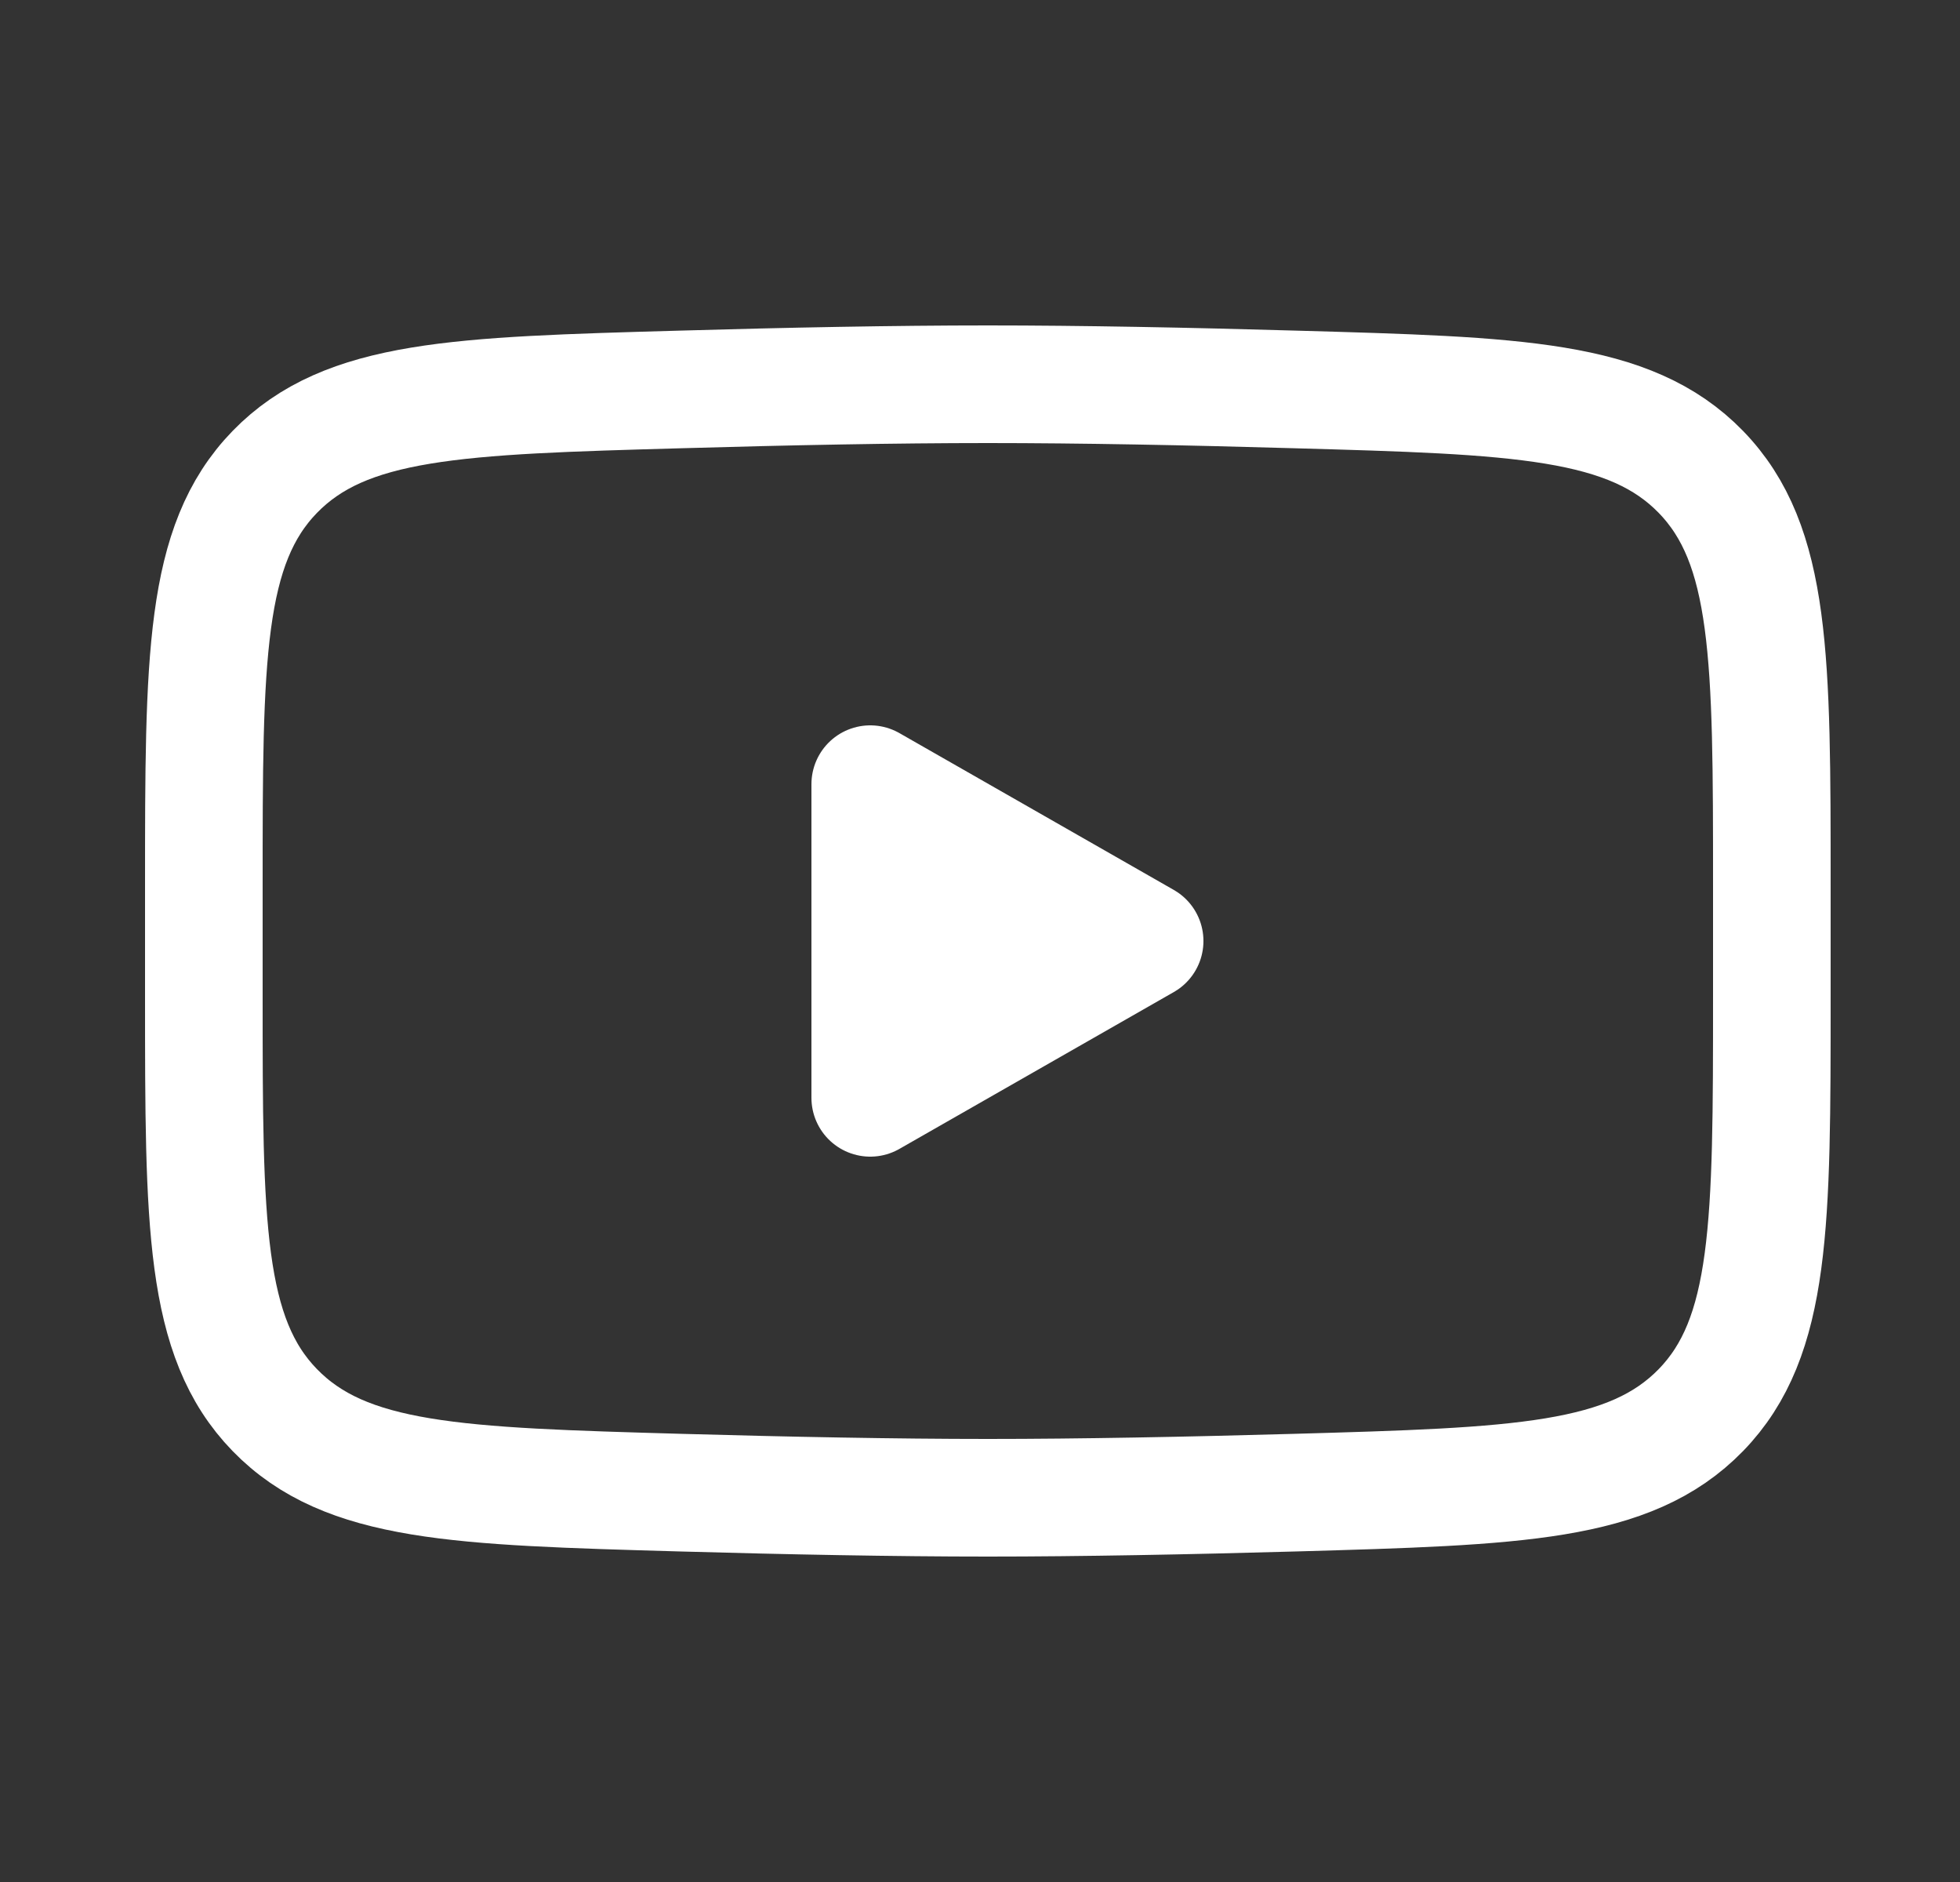
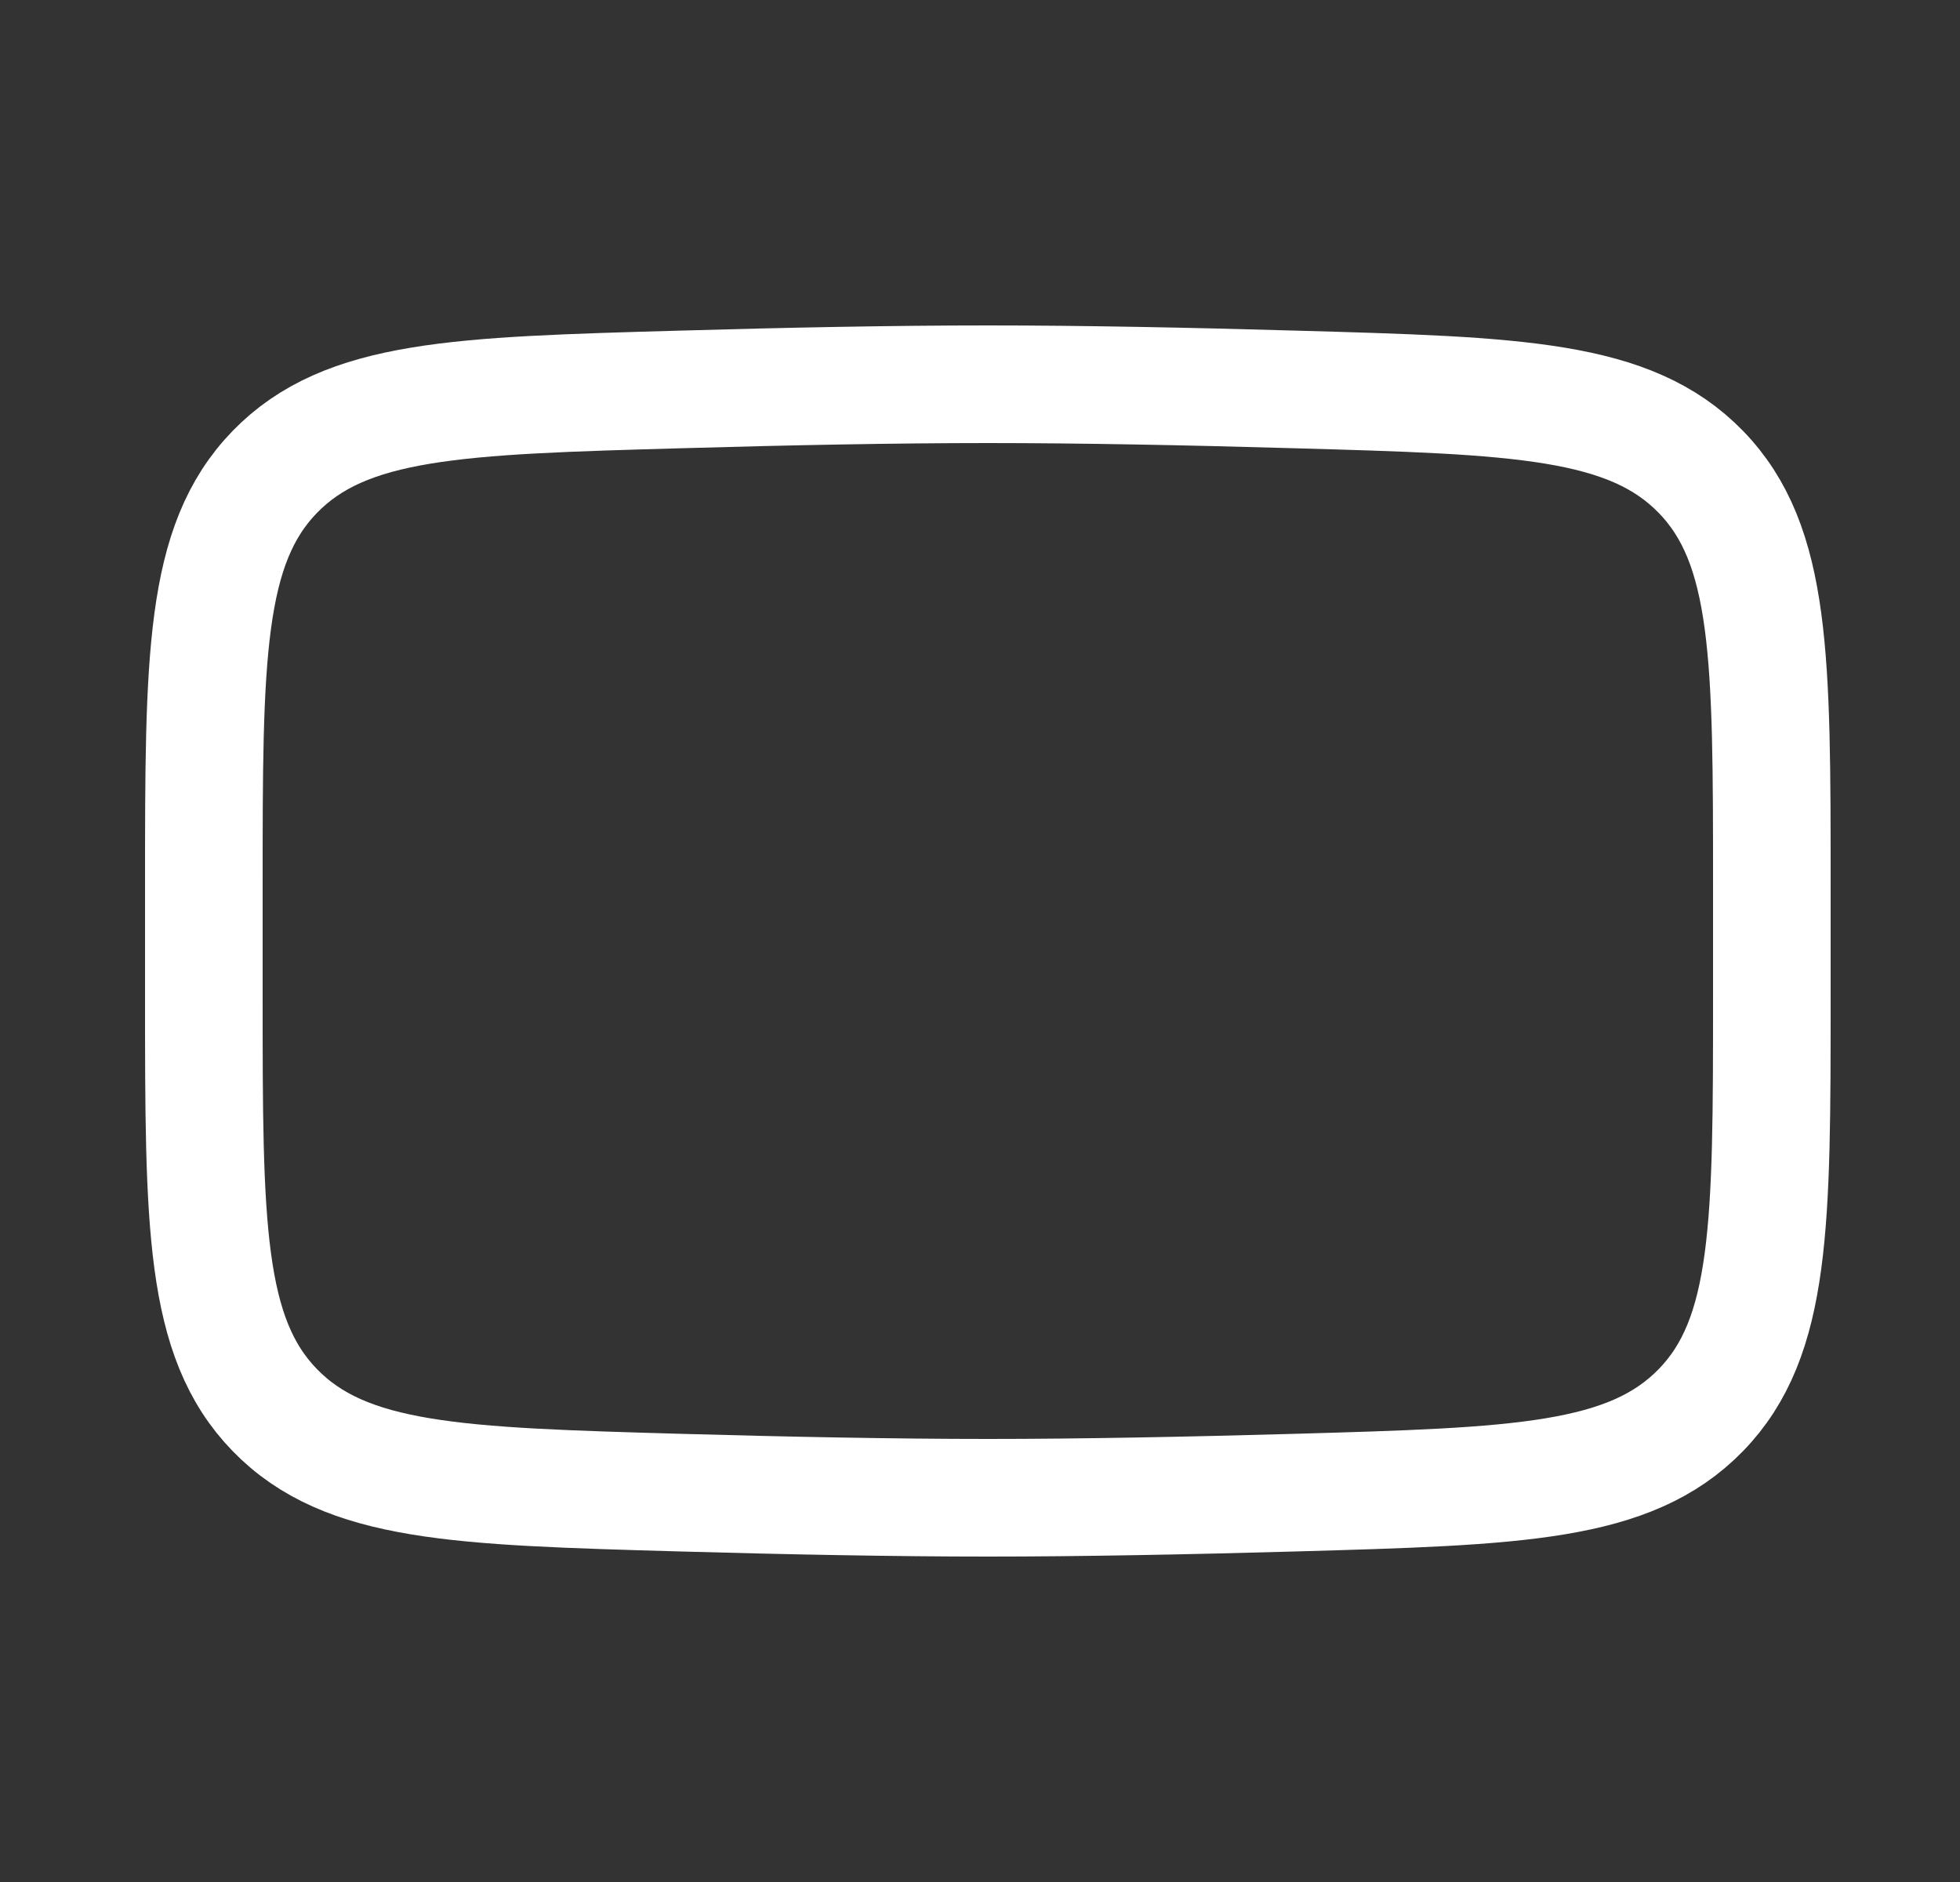
<svg xmlns="http://www.w3.org/2000/svg" width="25" height="24" viewBox="0 0 25 24" fill="none">
  <rect x="0" y="0" width="25" height="24" fill="#333333" stroke="none" />
-   <path d="M14.6 12L11.1 14V10L14.6 12Z" fill="white" stroke="white" stroke-width="1.5" stroke-linecap="round" stroke-linejoin="round" />
  <path d="M2.6 12.708V11.293C2.6 8.397 2.6 6.95 3.505 6.018C4.411 5.087 5.837 5.046 8.688 4.966C10.039 4.927 11.419 4.9 12.6 4.9C13.781 4.9 15.161 4.927 16.512 4.966C19.363 5.046 20.789 5.087 21.695 6.018C22.6 6.95 22.6 8.397 22.6 11.293V12.708C22.6 15.603 22.6 17.051 21.695 17.982C20.789 18.913 19.363 18.954 16.512 19.035C15.161 19.073 13.781 19.1 12.6 19.1C11.419 19.1 10.039 19.073 8.688 19.035C5.836 18.954 4.411 18.913 3.505 17.982C2.6 17.051 2.6 15.603 2.6 12.708Z" stroke="white" stroke-width="1.5" />
</svg>